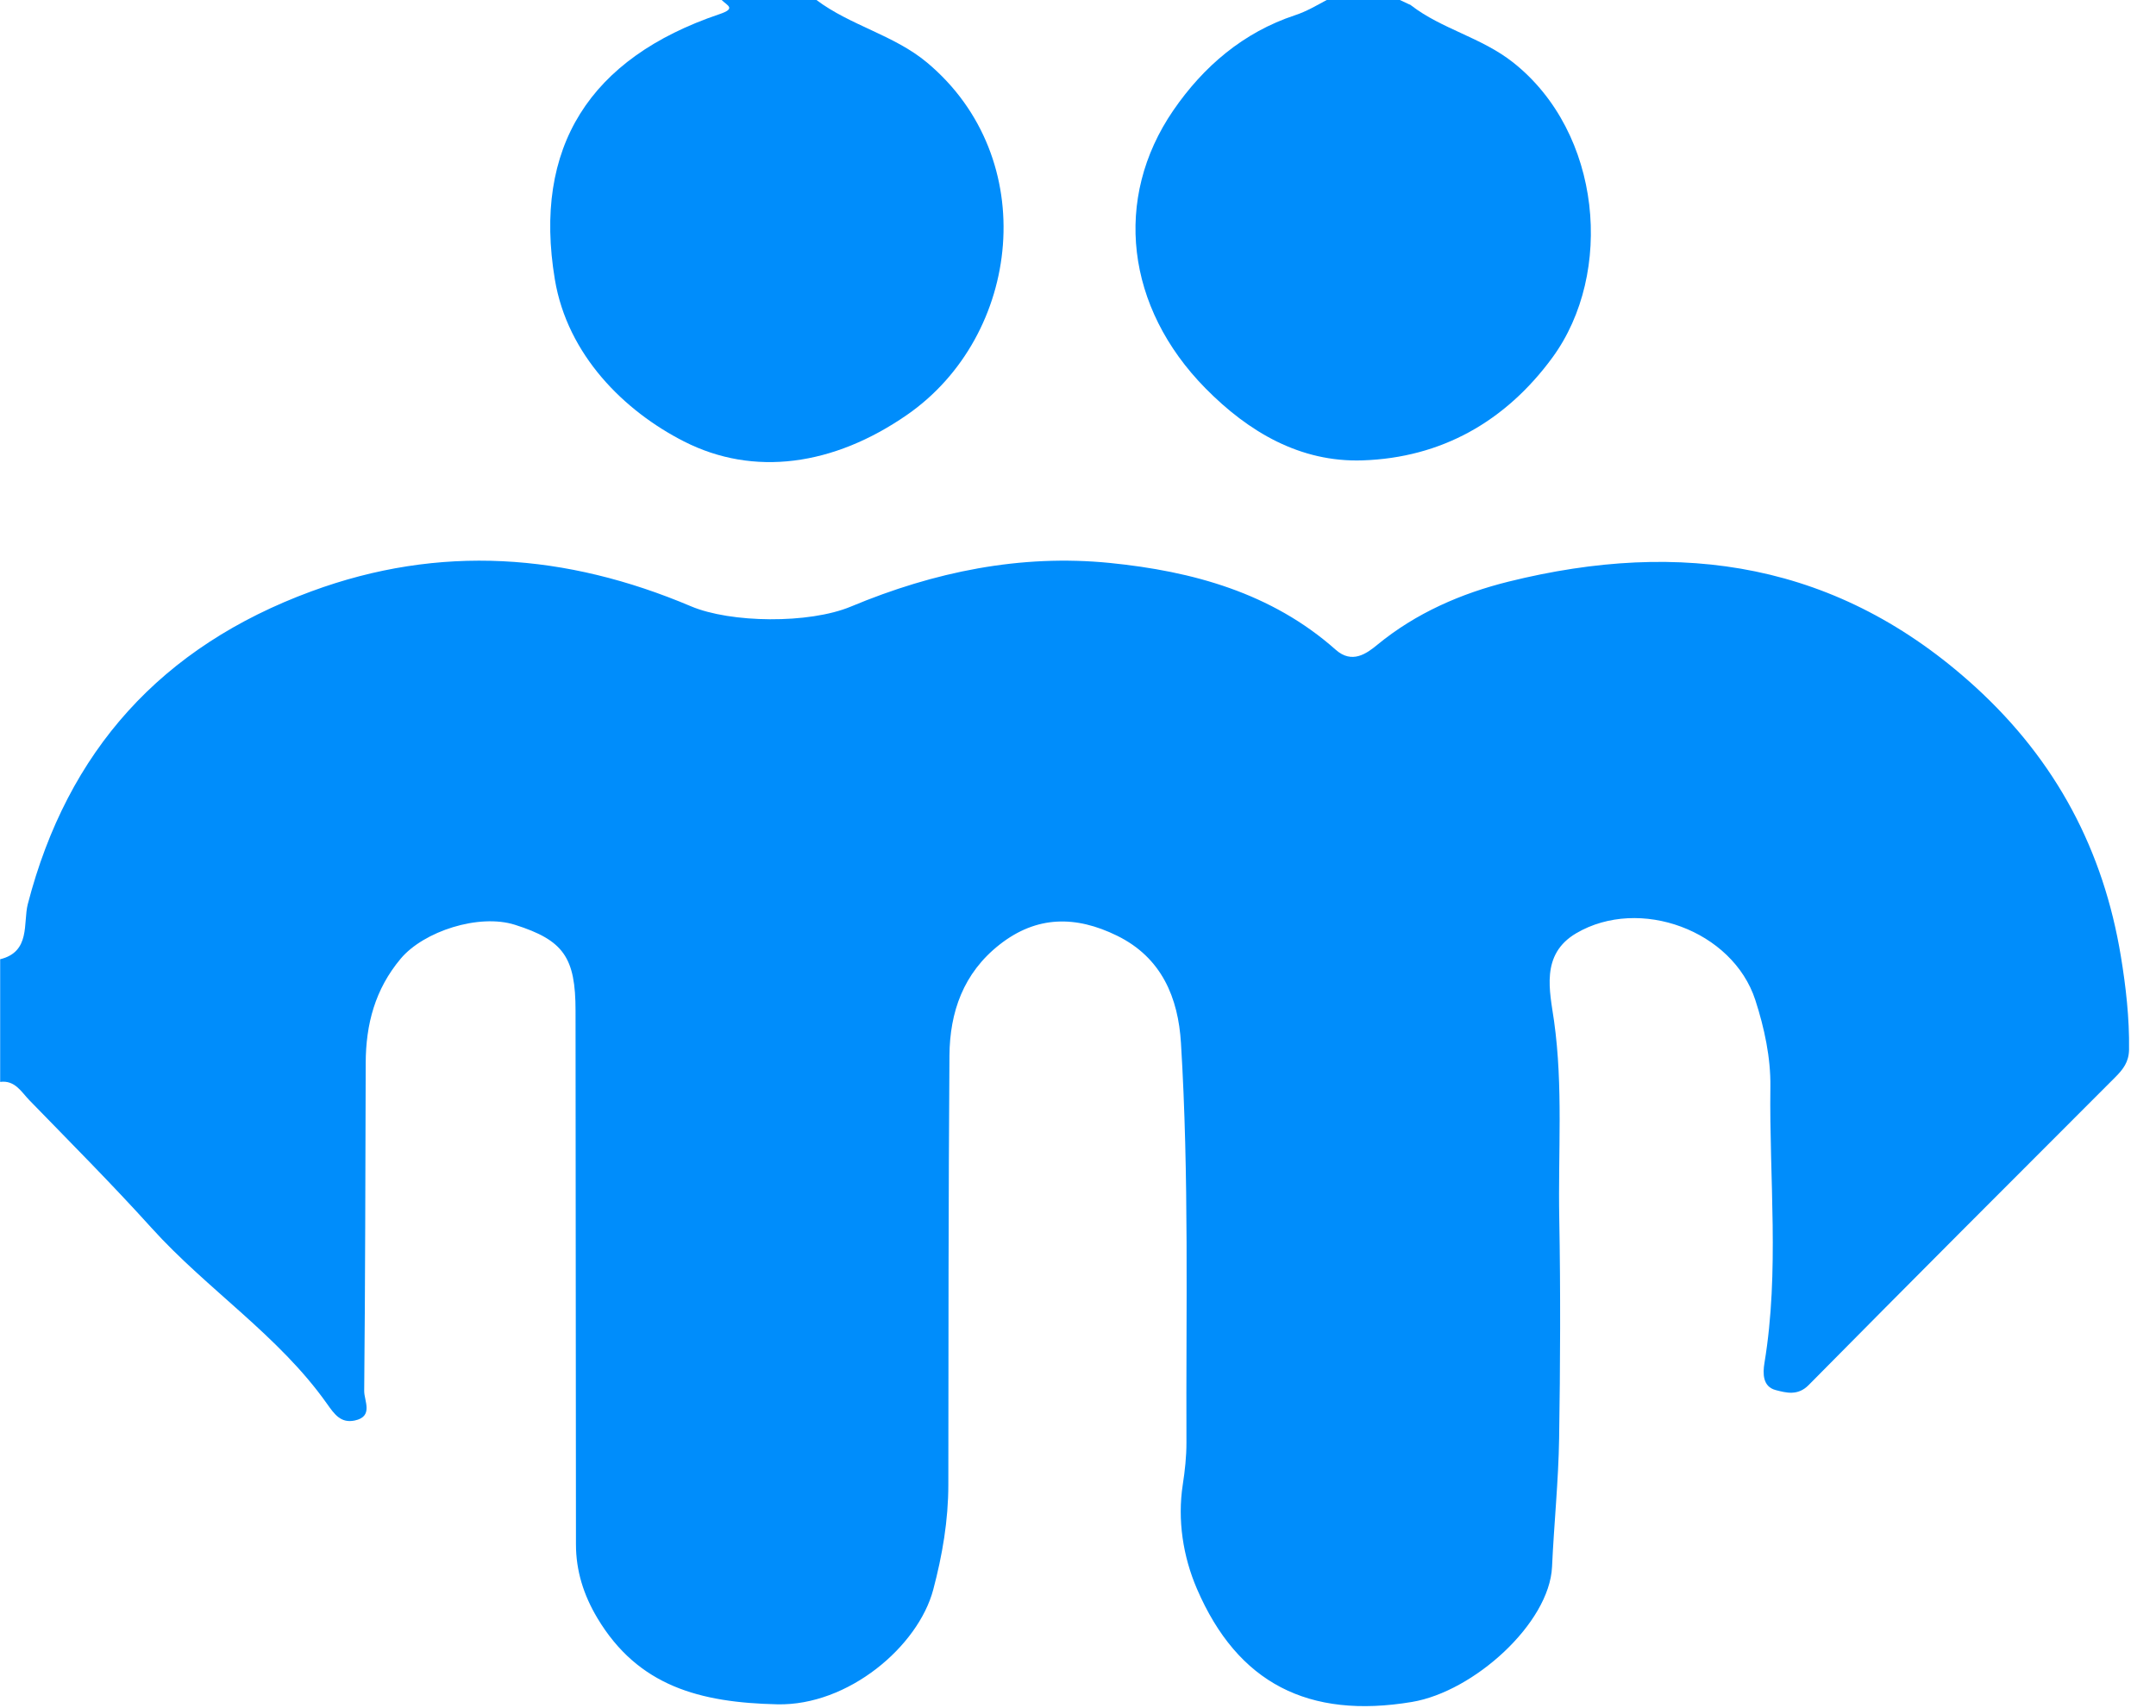
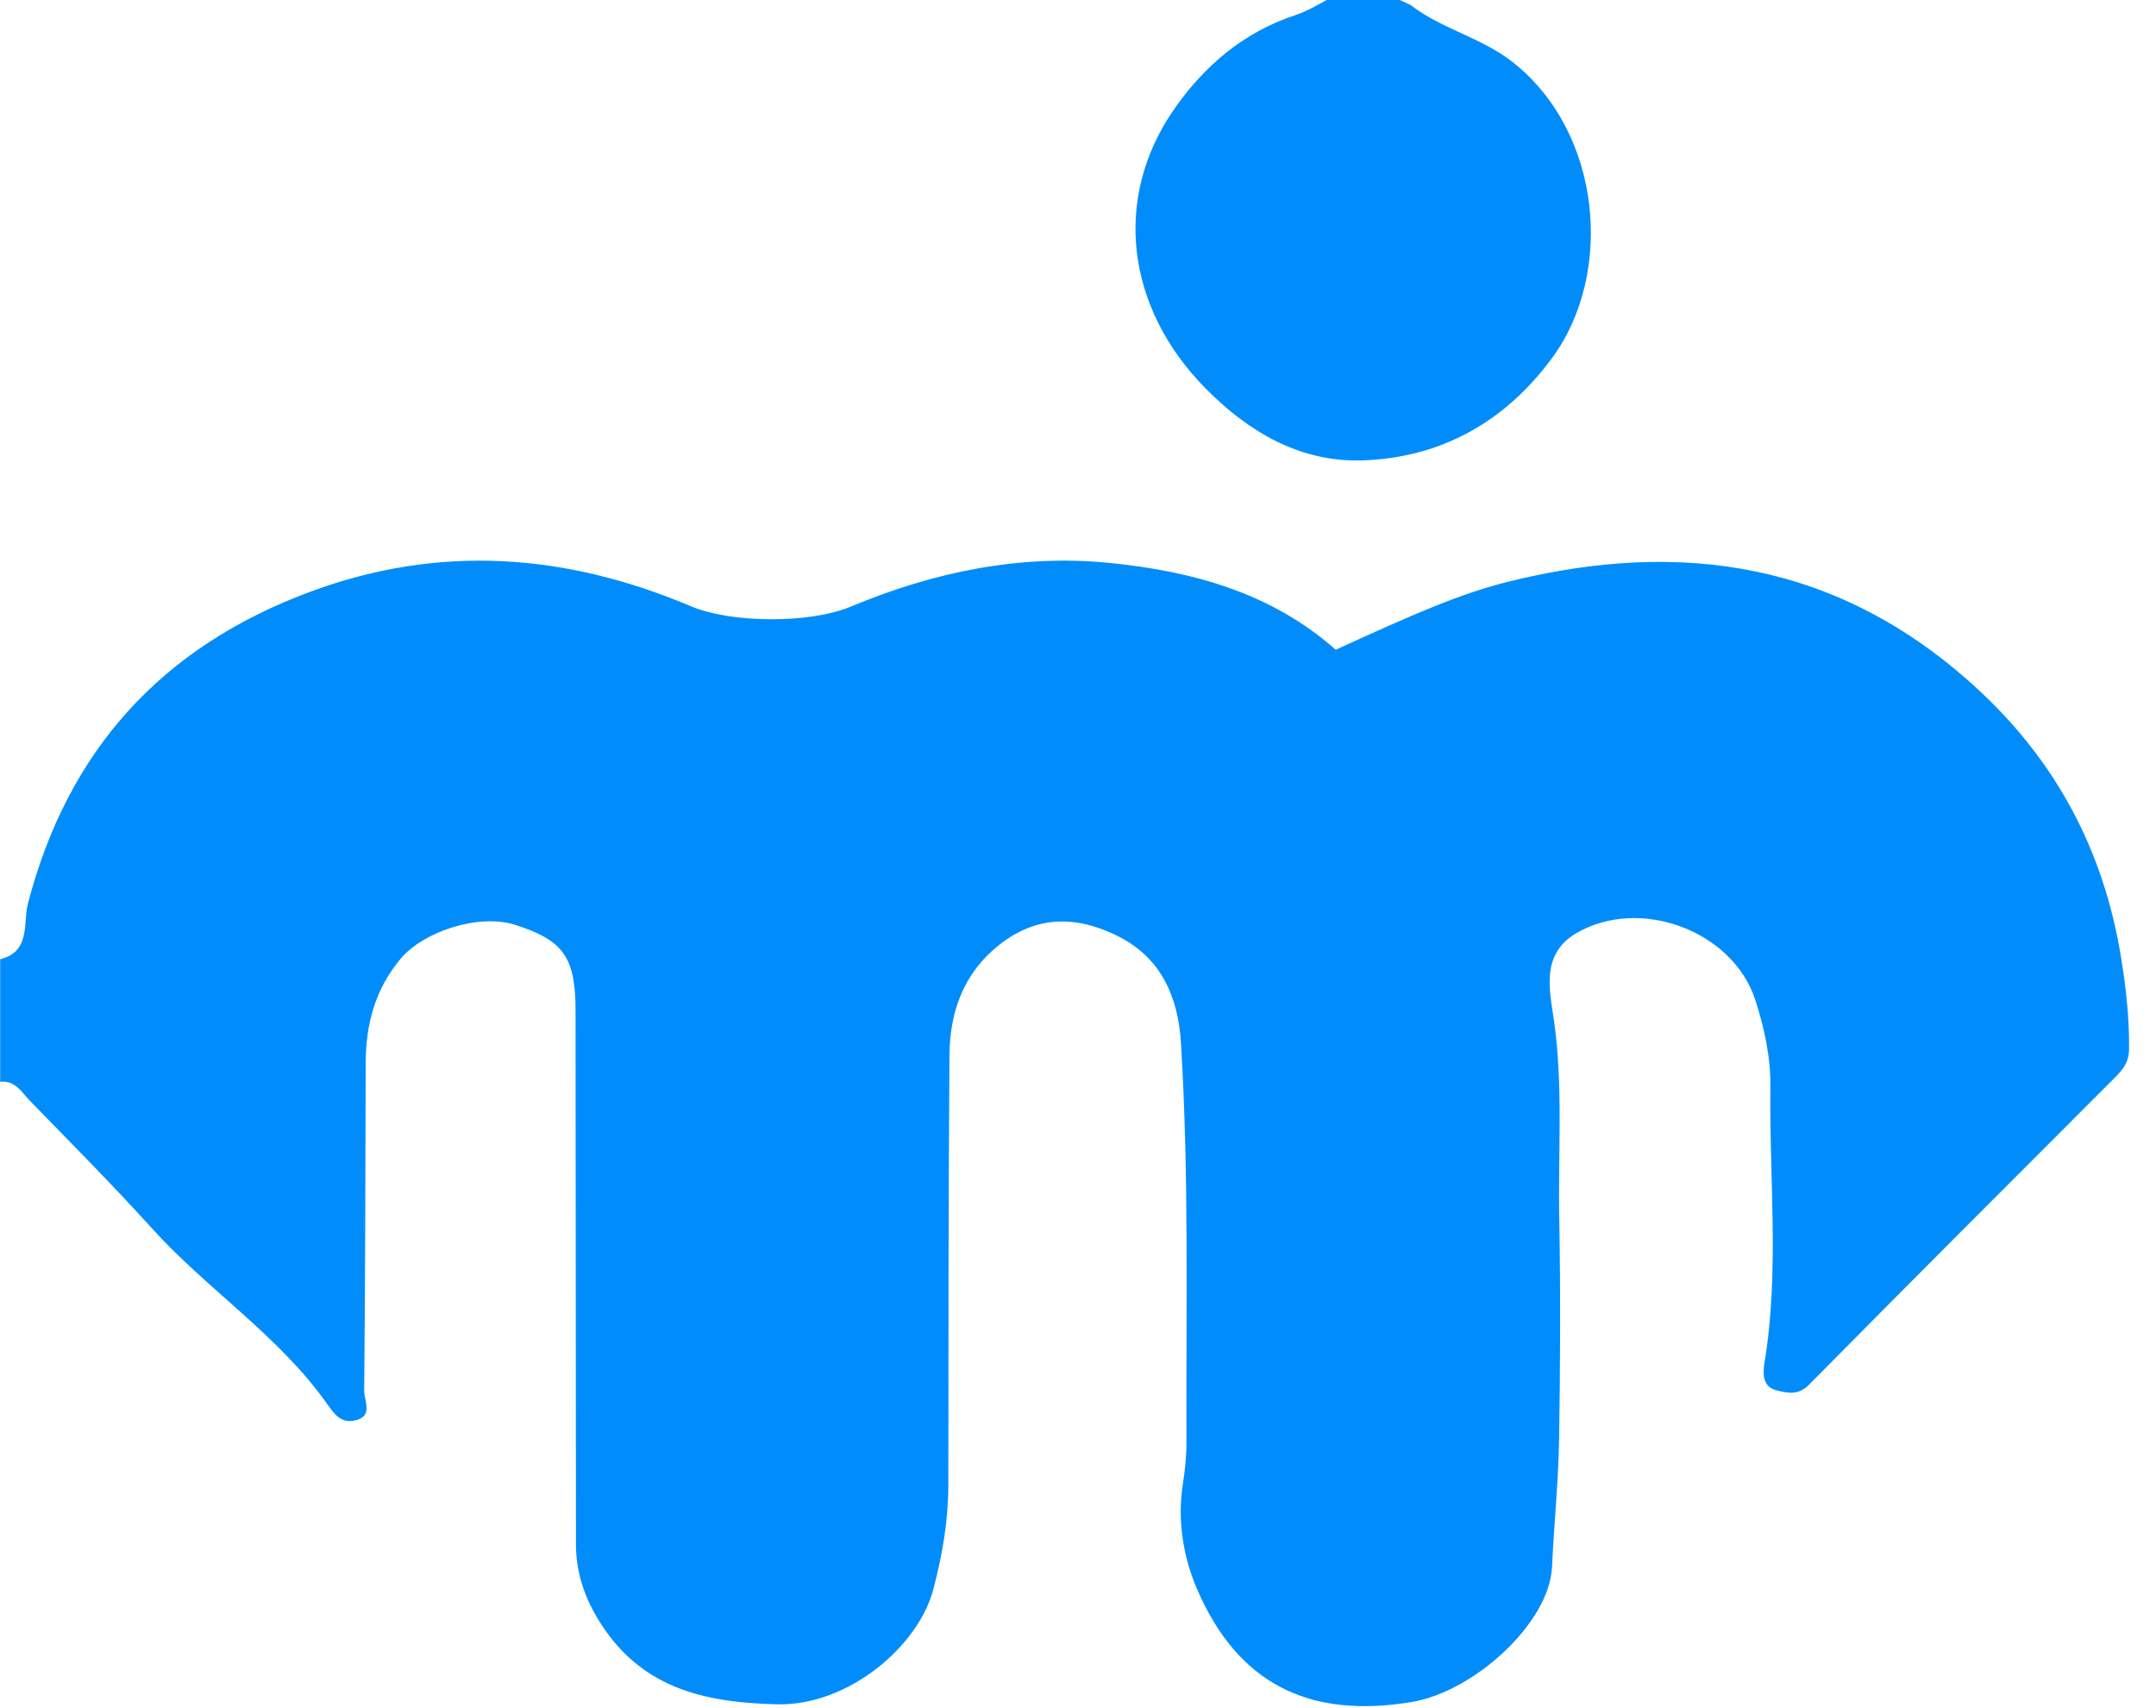
<svg xmlns="http://www.w3.org/2000/svg" width="77" height="61" viewBox="0 0 77 61" fill="none">
-   <path d="M0 34.268C1.103 34.005 0.82 32.966 0.993 32.296C2.413 26.814 5.768 23.098 11.114 21.127C15.709 19.43 20.221 19.771 24.677 21.658C26.091 22.258 28.897 22.292 30.39 21.668C33.357 20.428 36.446 19.79 39.645 20.111C42.589 20.407 45.415 21.179 47.704 23.211C48.287 23.73 48.809 23.347 49.188 23.035C50.573 21.895 52.197 21.194 53.879 20.777C60.045 19.246 65.663 20.086 70.542 24.534C73.45 27.187 75.124 30.395 75.744 34.154C75.922 35.231 76.054 36.372 76.037 37.498C76.03 37.936 75.827 38.199 75.544 38.482C71.886 42.139 68.231 45.799 64.595 49.478C64.209 49.87 63.794 49.755 63.419 49.658C62.952 49.537 62.953 49.066 63.017 48.684C63.559 45.406 63.184 42.109 63.228 38.821C63.243 37.79 63.012 36.717 62.691 35.727C61.884 33.237 58.552 32.016 56.298 33.336C55.004 34.093 55.352 35.415 55.502 36.474C55.831 38.827 55.643 41.175 55.688 43.523C55.736 46.141 55.724 48.76 55.683 51.378C55.659 52.911 55.5 54.438 55.43 55.971C55.338 57.987 52.638 60.43 50.425 60.799C46.733 61.415 44.201 60.134 42.748 56.758C42.25 55.602 42.048 54.297 42.242 53.035C42.32 52.529 42.374 52.029 42.373 51.528C42.354 46.77 42.47 42.008 42.177 37.257C42.079 35.651 41.497 34.211 39.893 33.425C38.429 32.707 37.029 32.699 35.698 33.745C34.404 34.763 33.92 36.155 33.909 37.712C33.872 42.82 33.874 47.928 33.869 53.036C33.869 54.313 33.656 55.556 33.33 56.786C32.793 58.815 30.294 60.941 27.757 60.883C25.003 60.821 22.787 60.24 21.329 57.793C20.845 56.98 20.57 56.117 20.57 55.167C20.568 48.815 20.557 42.46 20.555 36.108C20.555 34.201 20.128 33.587 18.39 33.036C17.105 32.629 15.135 33.267 14.313 34.244C13.392 35.341 13.066 36.593 13.061 37.971C13.048 41.878 13.045 45.783 13.007 49.69C13.004 50.041 13.35 50.603 12.667 50.745C12.171 50.847 11.948 50.528 11.673 50.139C9.949 47.702 7.396 46.063 5.412 43.865C4.002 42.304 2.515 40.812 1.049 39.303C0.763 39.009 0.537 38.579 0.006 38.649V34.27L0 34.268Z" fill="#008DFB" />
-   <path d="M29.159 0C30.375 0.915 31.93 1.251 33.104 2.231C37.204 5.654 36.479 11.991 32.391 14.822C29.768 16.639 26.92 17.038 24.429 15.77C22.296 14.685 20.266 12.686 19.816 9.981C19.031 5.266 21.048 2.077 25.694 0.506C26.301 0.301 25.977 0.202 25.773 0H29.158L29.159 0Z" fill="#008DFB" />
+   <path d="M0 34.268C1.103 34.005 0.82 32.966 0.993 32.296C2.413 26.814 5.768 23.098 11.114 21.127C15.709 19.43 20.221 19.771 24.677 21.658C26.091 22.258 28.897 22.292 30.39 21.668C33.357 20.428 36.446 19.79 39.645 20.111C42.589 20.407 45.415 21.179 47.704 23.211C50.573 21.895 52.197 21.194 53.879 20.777C60.045 19.246 65.663 20.086 70.542 24.534C73.45 27.187 75.124 30.395 75.744 34.154C75.922 35.231 76.054 36.372 76.037 37.498C76.03 37.936 75.827 38.199 75.544 38.482C71.886 42.139 68.231 45.799 64.595 49.478C64.209 49.87 63.794 49.755 63.419 49.658C62.952 49.537 62.953 49.066 63.017 48.684C63.559 45.406 63.184 42.109 63.228 38.821C63.243 37.79 63.012 36.717 62.691 35.727C61.884 33.237 58.552 32.016 56.298 33.336C55.004 34.093 55.352 35.415 55.502 36.474C55.831 38.827 55.643 41.175 55.688 43.523C55.736 46.141 55.724 48.76 55.683 51.378C55.659 52.911 55.5 54.438 55.43 55.971C55.338 57.987 52.638 60.43 50.425 60.799C46.733 61.415 44.201 60.134 42.748 56.758C42.25 55.602 42.048 54.297 42.242 53.035C42.32 52.529 42.374 52.029 42.373 51.528C42.354 46.77 42.47 42.008 42.177 37.257C42.079 35.651 41.497 34.211 39.893 33.425C38.429 32.707 37.029 32.699 35.698 33.745C34.404 34.763 33.92 36.155 33.909 37.712C33.872 42.82 33.874 47.928 33.869 53.036C33.869 54.313 33.656 55.556 33.33 56.786C32.793 58.815 30.294 60.941 27.757 60.883C25.003 60.821 22.787 60.24 21.329 57.793C20.845 56.98 20.57 56.117 20.57 55.167C20.568 48.815 20.557 42.46 20.555 36.108C20.555 34.201 20.128 33.587 18.39 33.036C17.105 32.629 15.135 33.267 14.313 34.244C13.392 35.341 13.066 36.593 13.061 37.971C13.048 41.878 13.045 45.783 13.007 49.69C13.004 50.041 13.35 50.603 12.667 50.745C12.171 50.847 11.948 50.528 11.673 50.139C9.949 47.702 7.396 46.063 5.412 43.865C4.002 42.304 2.515 40.812 1.049 39.303C0.763 39.009 0.537 38.579 0.006 38.649V34.27L0 34.268Z" fill="#008DFB" />
  <path d="M50.39 0.188C51.501 1.045 52.908 1.335 54.043 2.233C57.214 4.744 57.644 9.761 55.448 12.766C53.774 15.054 51.479 16.354 48.661 16.446C46.438 16.52 44.588 15.433 43.048 13.867C40.216 10.99 39.739 7.099 41.904 3.943C42.98 2.376 44.404 1.154 46.254 0.543C46.669 0.406 47.017 0.196 47.387 -0.002C48.255 -0.002 49.123 -0.002 49.991 -0.002C50.124 0.06 50.26 0.124 50.393 0.186L50.39 0.188Z" fill="#008DFB" />
</svg>